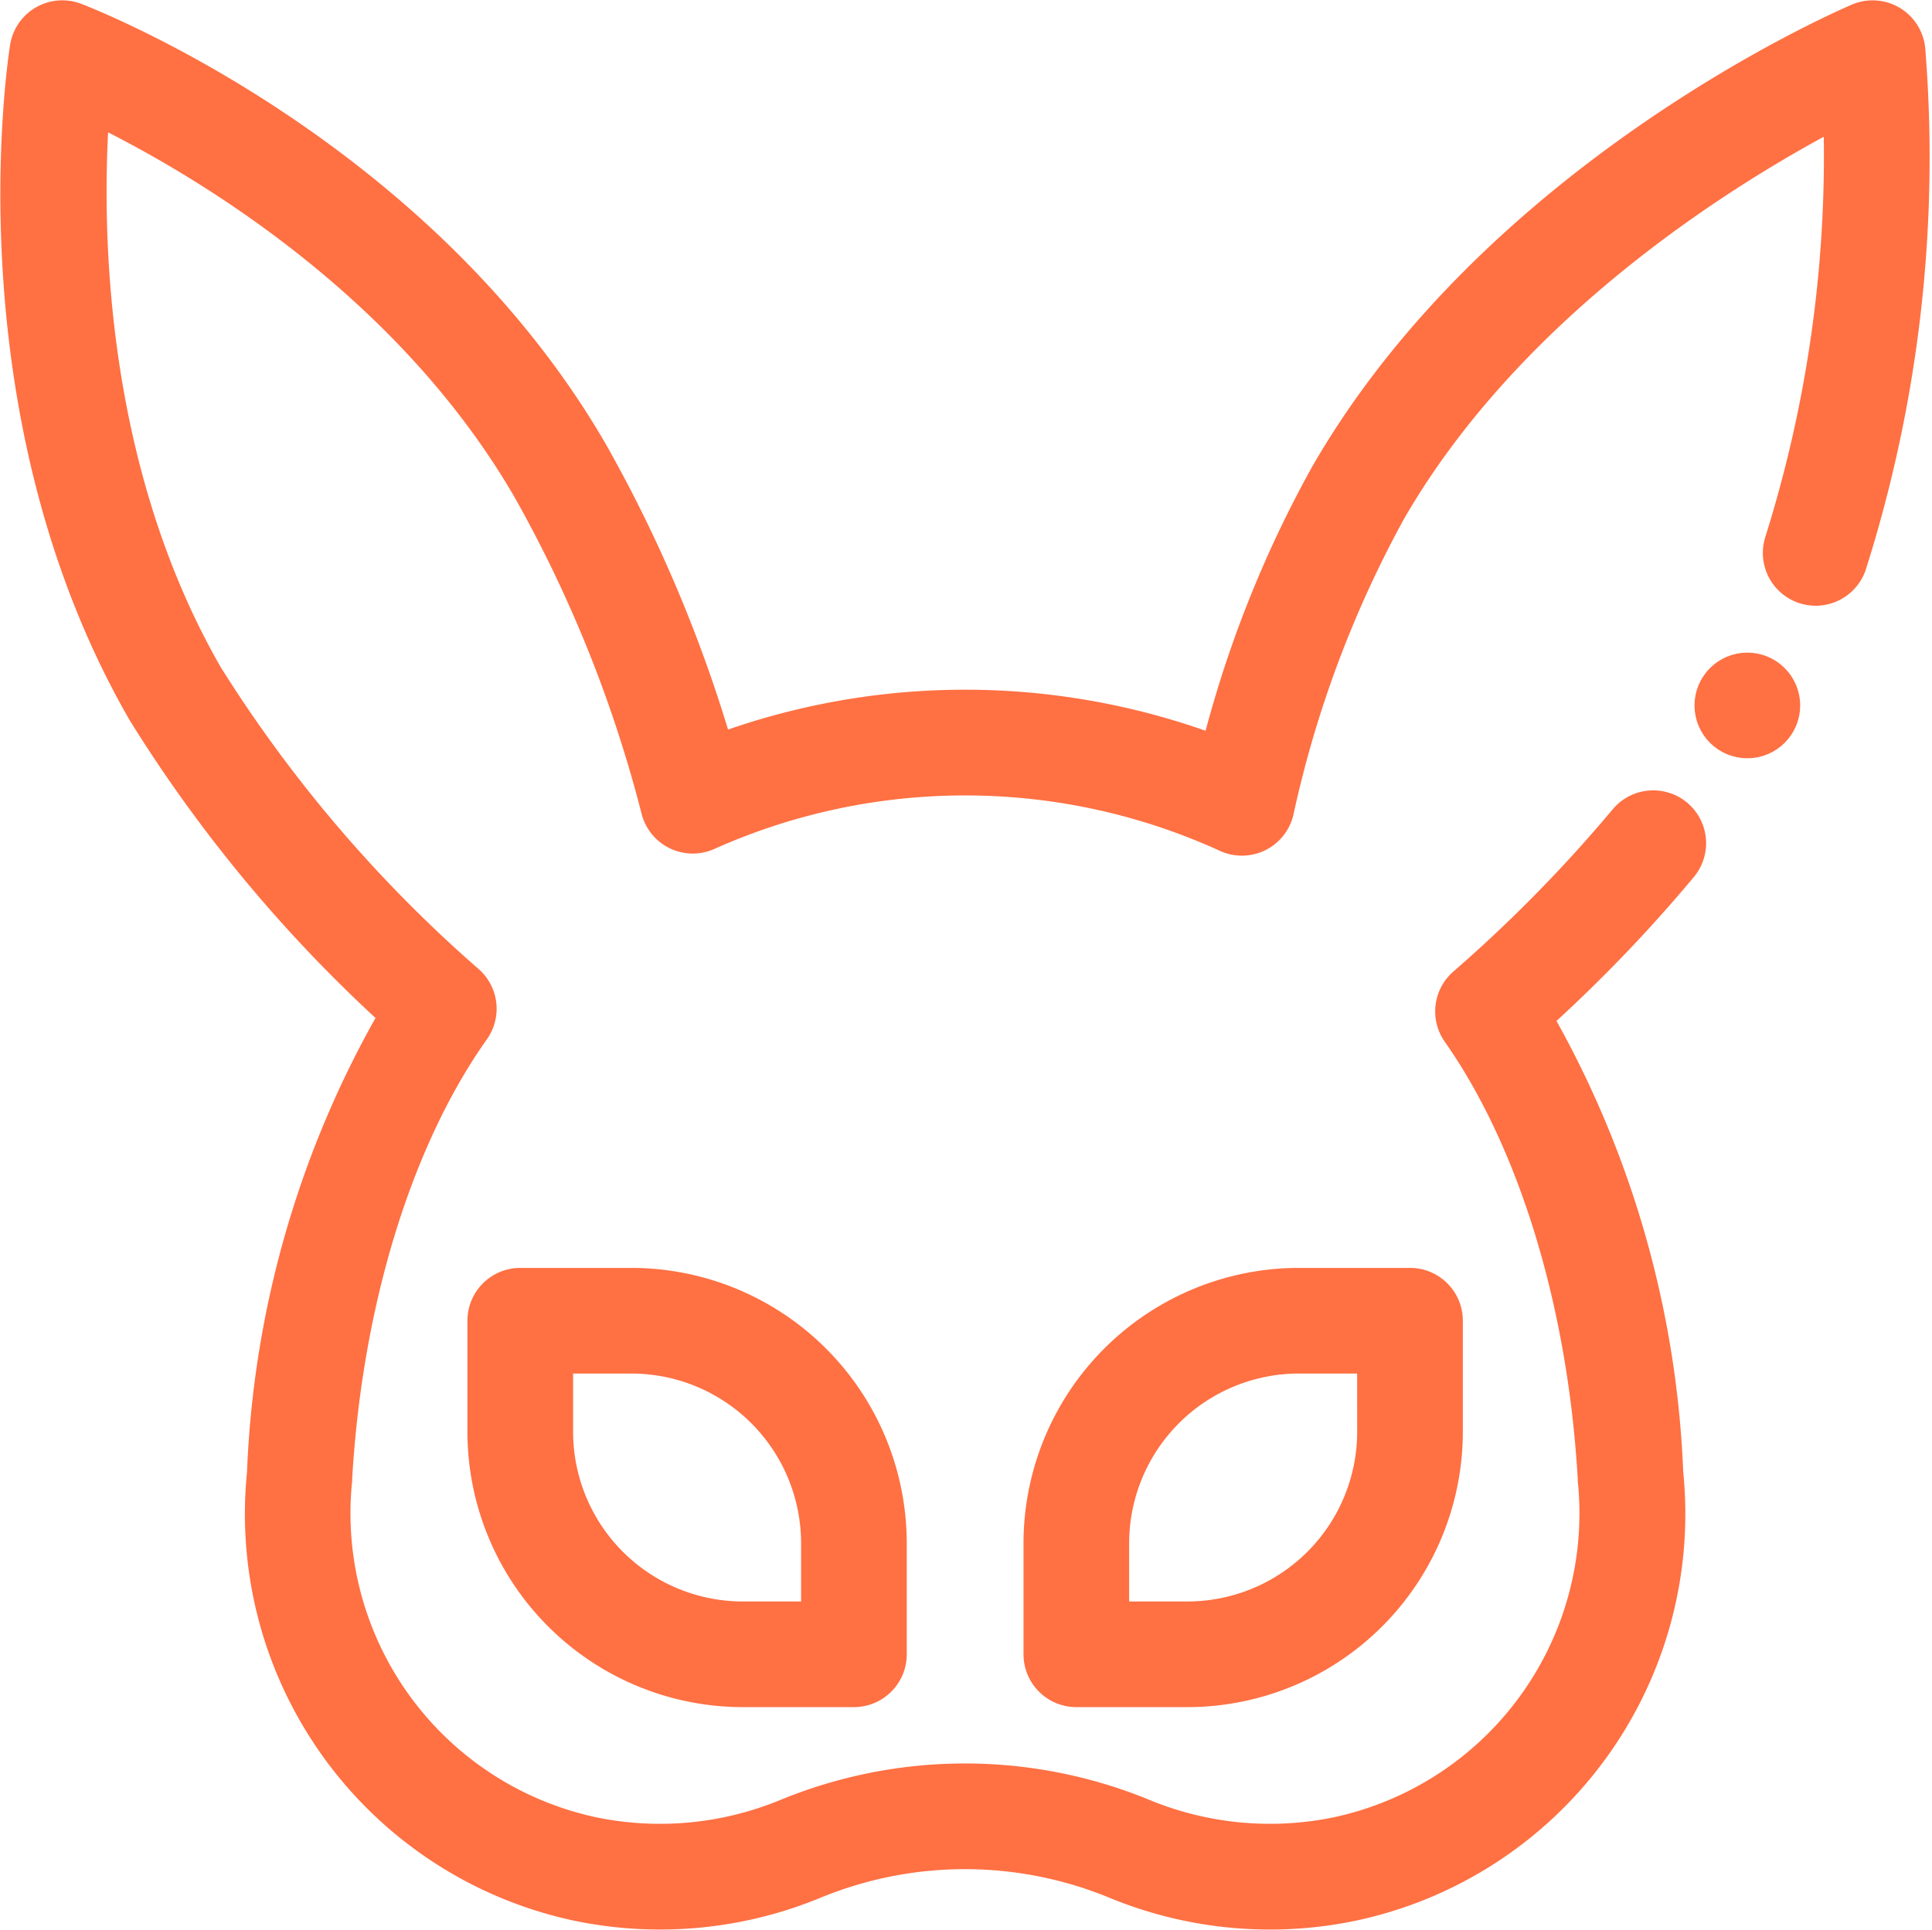
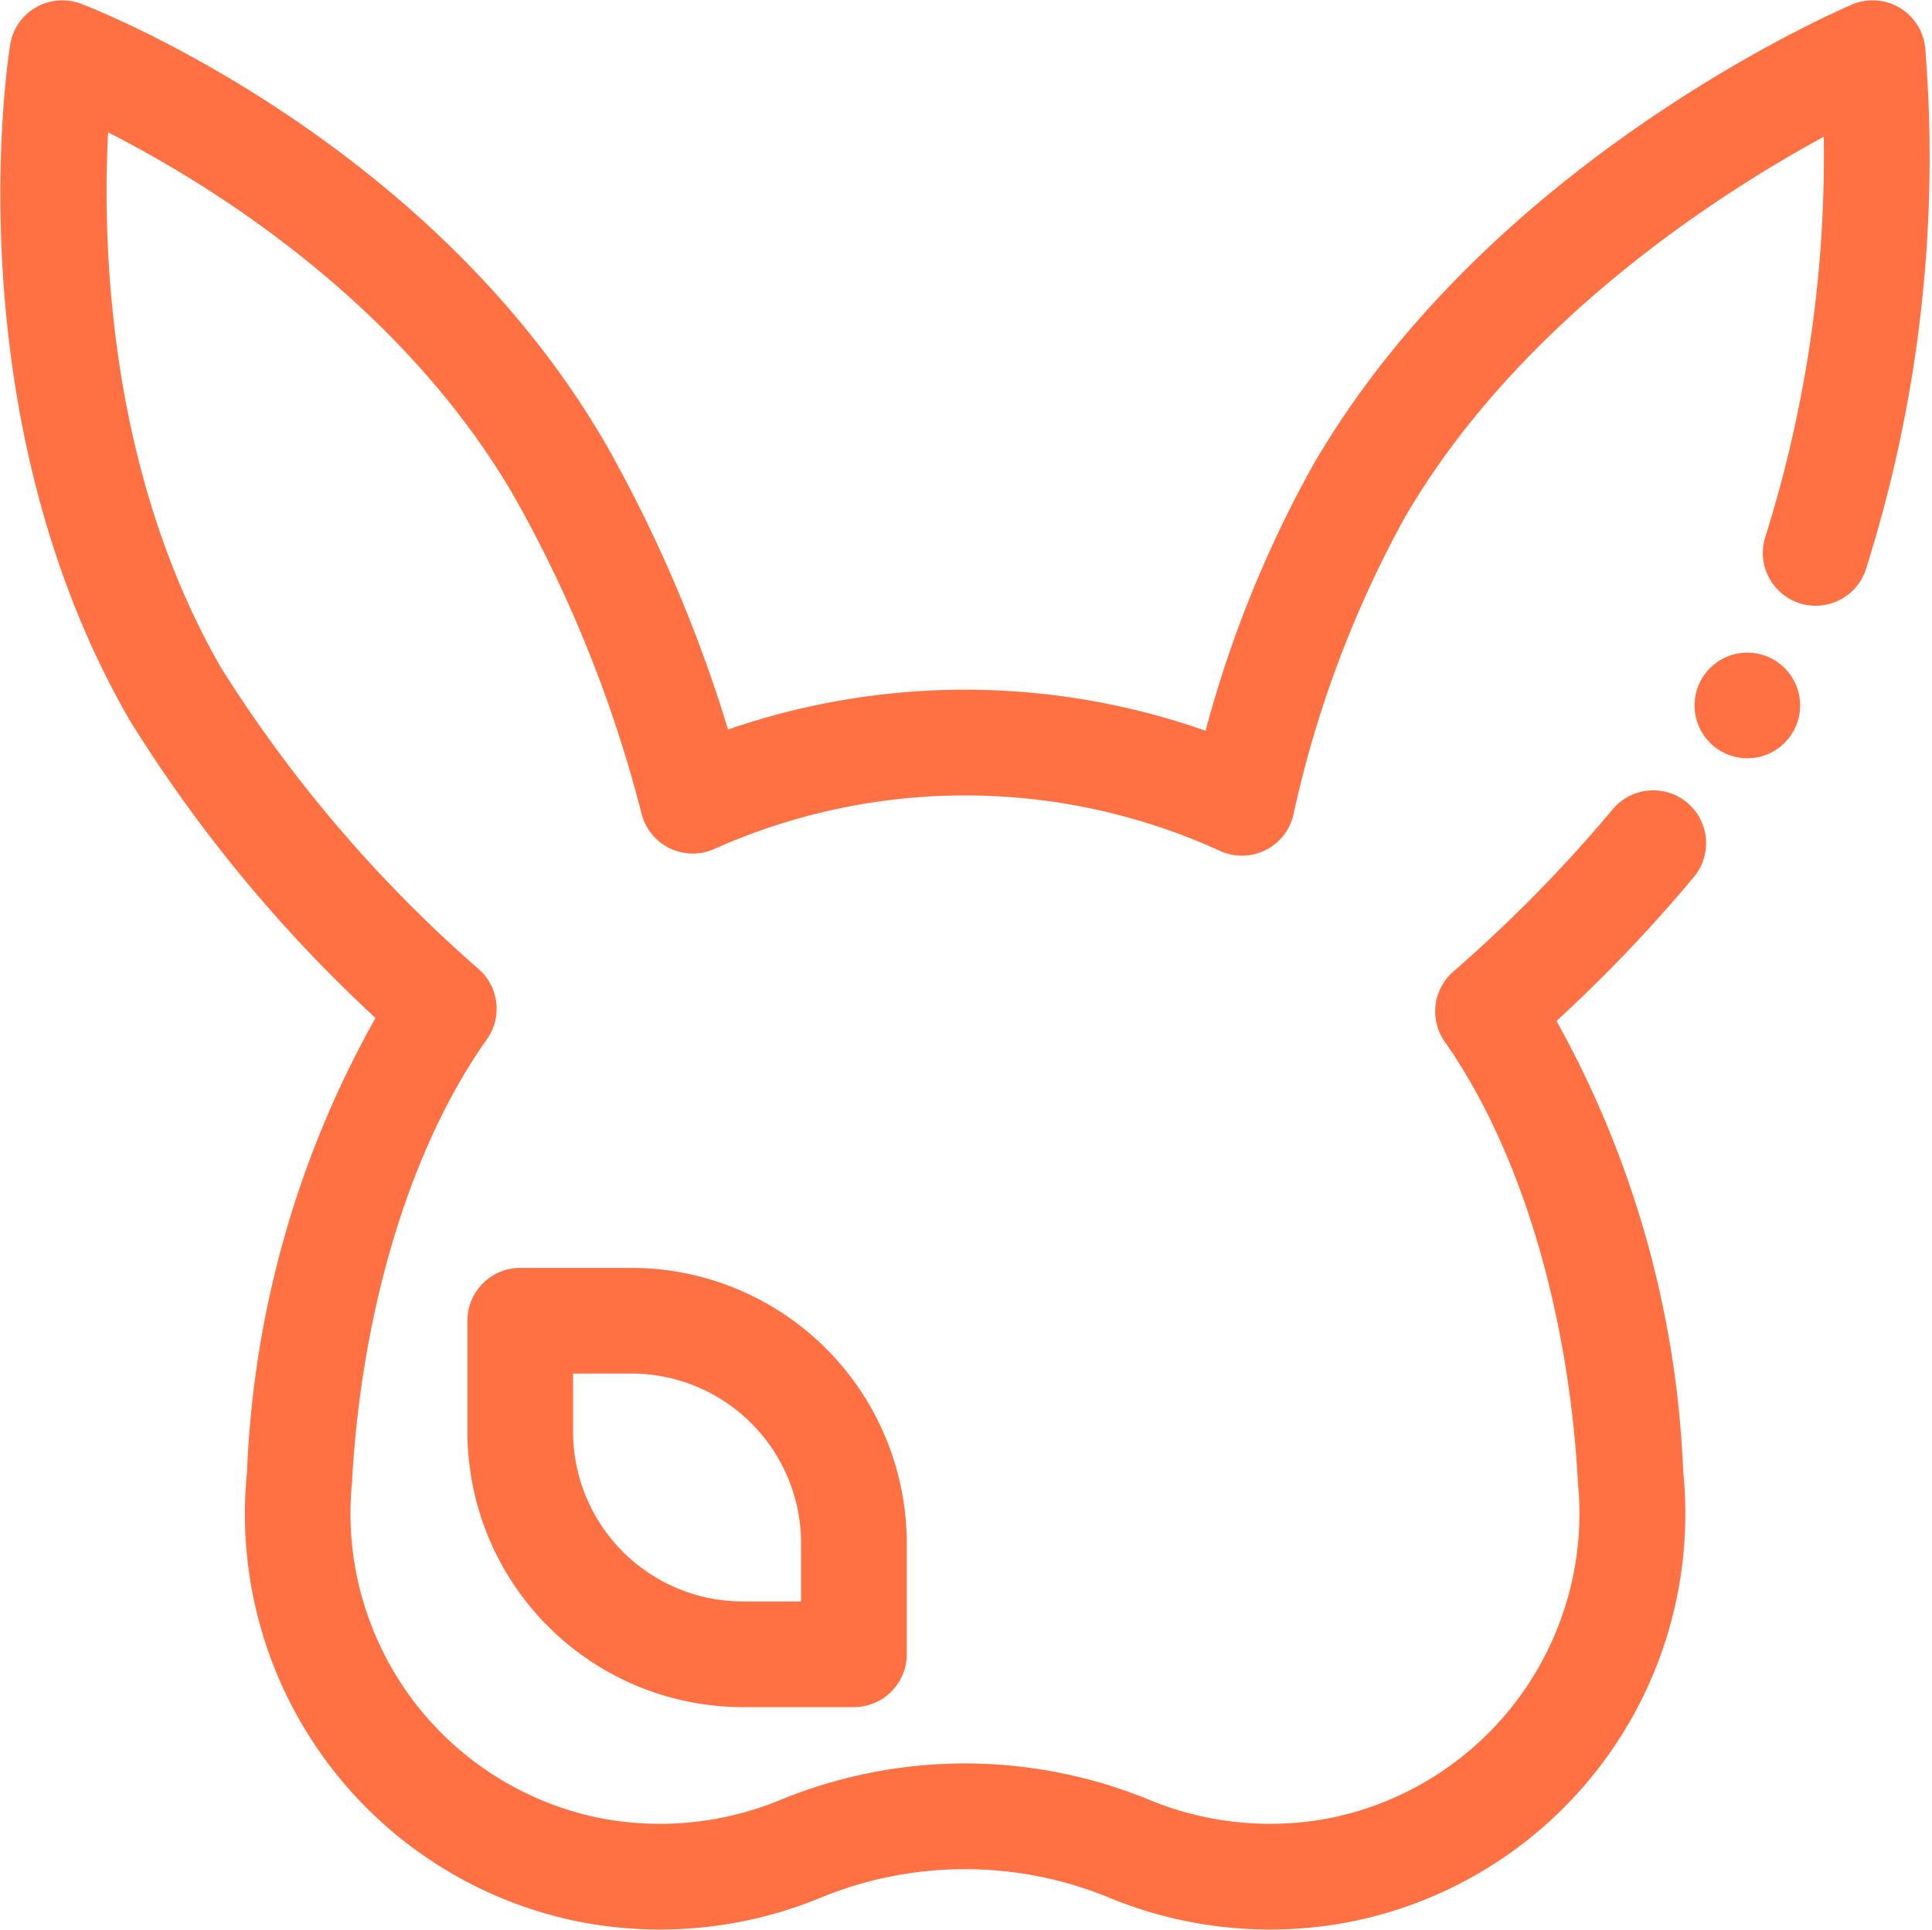
<svg xmlns="http://www.w3.org/2000/svg" width="61.321" height="61.263" viewBox="0 0 61.321 61.263">
  <g transform="translate(0.512 0.51)">
-     <path d="M284.254,342a8.246,8.246,0,0,0-8.237,8.237v3.53a1.177,1.177,0,0,0,1.177,1.177h3.53a8.246,8.246,0,0,0,8.237-8.237v-3.53A1.177,1.177,0,0,0,287.784,342Zm2.353,4.707a5.89,5.89,0,0,1-5.883,5.883H278.37v-2.353a5.89,5.89,0,0,1,5.883-5.883h2.353Z" transform="translate(-243.543 -301.758)" fill="#ff7043" stroke="#ff7043" stroke-width="1" />
    <path d="M127.194,342a1.177,1.177,0,0,0-1.177,1.177v3.53a8.246,8.246,0,0,0,8.237,8.237h3.53a1.177,1.177,0,0,0,1.177-1.177v-3.53A8.246,8.246,0,0,0,130.724,342Zm9.413,8.237v2.353h-2.353a5.89,5.89,0,0,1-5.883-5.883v-2.353h2.353A5.89,5.89,0,0,1,136.607,350.237Z" transform="translate(-111.193 -301.758)" fill="#ff7043" stroke="#ff7043" stroke-width="1" />
    <path d="M38.133,23.348A22.5,22.5,0,0,0,22.3,23.3a44.533,44.533,0,0,0-3.964-9.428C12.832,4.334,2.361.246,1.918.077A1.177,1.177,0,0,0,.336.991c-.075.468-1.77,11.58,3.736,21.117a45.109,45.109,0,0,0,8,9.6A31.454,31.454,0,0,0,7.86,46.262,12.7,12.7,0,0,0,17.9,59.987a12.858,12.858,0,0,0,7.47-.711,12.534,12.534,0,0,1,9.557,0,12.856,12.856,0,0,0,7.471.711A12.7,12.7,0,0,0,52.447,46.262,31.538,31.538,0,0,0,48.292,31.8a47.09,47.09,0,0,0,4.61-4.792,1.177,1.177,0,0,0-1.815-1.5,46.082,46.082,0,0,1-5.114,5.207,1.177,1.177,0,0,0-.186,1.56c2.421,3.446,3.992,8.6,4.311,14.149,0,.017,0,.035,0,.052a10.369,10.369,0,0,1-8.159,11.2,10.512,10.512,0,0,1-6.108-.576,14.9,14.9,0,0,0-11.364,0,10.51,10.51,0,0,1-6.108.576,10.369,10.369,0,0,1-8.16-11.2c0-.017,0-.035,0-.052.321-5.584,1.913-10.77,4.368-14.229a1.177,1.177,0,0,0-.181-1.563,43.583,43.583,0,0,1-8.285-9.7C2.18,14.122,2.257,6.194,2.5,2.909c2.966,1.428,9.86,5.314,13.8,12.139A41.767,41.767,0,0,1,20.364,25.18a1.177,1.177,0,0,0,1.636.8,19.977,19.977,0,0,1,16.439.062,1.177,1.177,0,0,0,1.646-.795,35.433,35.433,0,0,1,3.567-9.537c3.925-6.8,11.1-11.079,14.235-12.7a40.837,40.837,0,0,1-1.859,13.677,1.177,1.177,0,0,0,2.232.747A42.768,42.768,0,0,0,60.128,1.05,1.177,1.177,0,0,0,58.5.093c-.462.2-11.389,4.919-16.884,14.437A36.14,36.14,0,0,0,38.133,23.348Z" transform="translate(-0.033 0.001)" fill="#ff7043" stroke="#ff7043" stroke-width="1" />
    <ellipse cx="1.177" cy="1.177" rx="1.177" ry="1.177" transform="translate(53.771 20.709)" fill="#ff7043" stroke="#ff7043" stroke-width="1" />
  </g>
</svg>